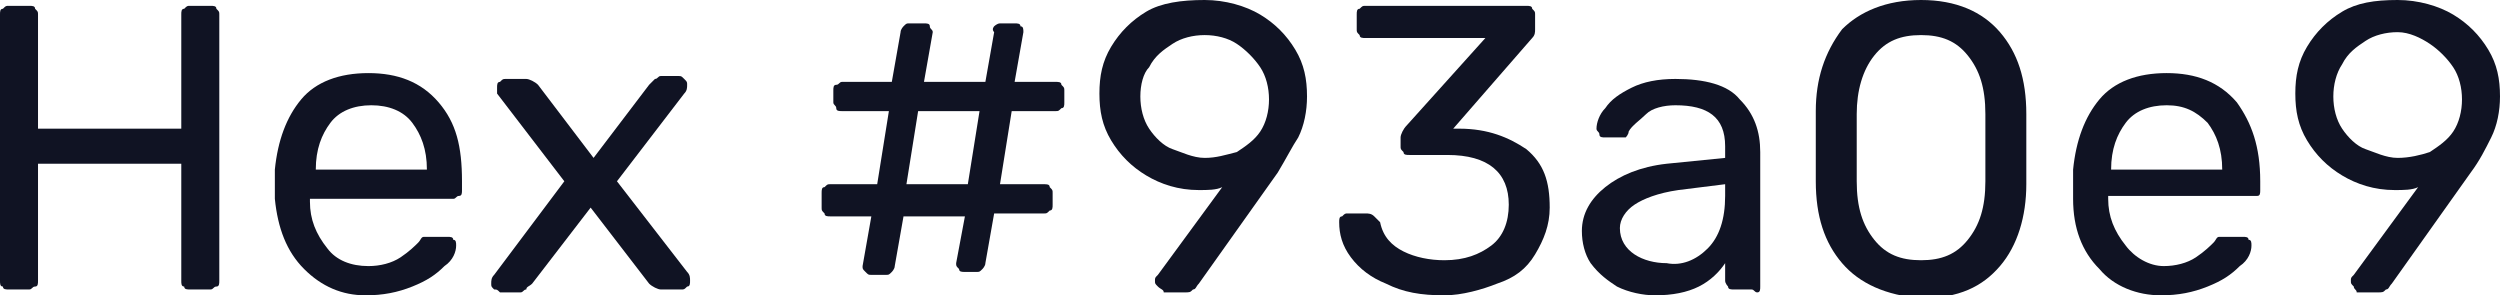
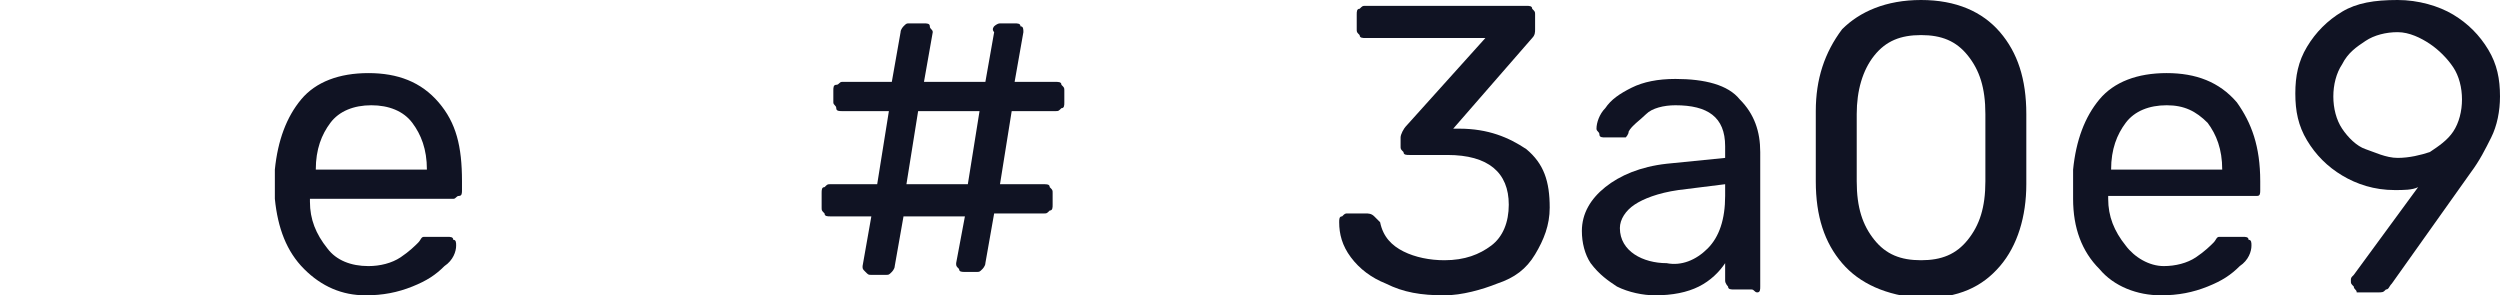
<svg xmlns="http://www.w3.org/2000/svg" id="Слой_1" x="0px" y="0px" viewBox="0 0 85.5 10.1" xml:space="preserve">
  <g>
-     <path fill="#101323" d="M0.1,9.8C0,9.8,0,9.7,0,9.6V0.5c0-0.1,0-0.2,0.1-0.2c0.1-0.1,0.1-0.1,0.2-0.1H1c0.1,0,0.2,0,0.2,0.1 c0.1,0.1,0.1,0.1,0.1,0.2v3.9h4.9V0.5c0-0.1,0-0.2,0.1-0.2c0.1-0.1,0.1-0.1,0.2-0.1h0.7c0.1,0,0.2,0,0.2,0.1 c0.1,0.1,0.1,0.1,0.1,0.2v9.1c0,0.1,0,0.2-0.1,0.2S7.3,9.9,7.2,9.9H6.5c-0.1,0-0.2,0-0.2-0.1C6.2,9.8,6.2,9.7,6.2,9.6v-4H1.3v4 c0,0.1,0,0.2-0.1,0.2S1.1,9.9,1,9.9H0.3C0.2,9.9,0.1,9.9,0.1,9.8z" />
    <path fill="#101323" d="M10.4,9.2C9.8,8.6,9.5,7.8,9.4,6.8l0-0.5l0-0.5c0.1-1,0.4-1.8,0.9-2.4s1.3-0.9,2.3-0.9c1,0,1.8,0.3,2.4,1 s0.8,1.5,0.8,2.7v0.3c0,0.1,0,0.2-0.1,0.2s-0.1,0.1-0.2,0.1h-4.9v0.1c0,0.6,0.2,1.1,0.6,1.6c0.3,0.4,0.8,0.6,1.4,0.6 c0.4,0,0.8-0.1,1.1-0.3c0.3-0.2,0.5-0.4,0.6-0.5c0.1-0.1,0.1-0.2,0.2-0.2c0,0,0.1,0,0.2,0h0.6c0.1,0,0.2,0,0.2,0.1 c0.1,0,0.1,0.1,0.1,0.2c0,0.2-0.1,0.5-0.4,0.7c-0.3,0.3-0.6,0.5-1.1,0.7s-1,0.3-1.6,0.3C11.7,10.1,11,9.8,10.4,9.2z M14.6,5.8 L14.6,5.8c0-0.7-0.2-1.2-0.5-1.6s-0.8-0.6-1.4-0.6c-0.6,0-1.1,0.2-1.4,0.6c-0.3,0.4-0.5,0.9-0.5,1.6v0H14.6z" />
-     <path fill="#101323" d="M16.9,9.9c-0.1-0.1-0.1-0.1-0.1-0.2s0-0.2,0.1-0.3l2.4-3.2l-2.3-3C17,3.1,17,3,17,3c0-0.1,0-0.2,0.1-0.2 c0.1-0.1,0.1-0.1,0.2-0.1h0.7c0.1,0,0.3,0.1,0.4,0.2l1.9,2.5l1.9-2.5c0.1-0.1,0.1-0.1,0.2-0.2c0.1,0,0.1-0.1,0.2-0.1h0.6 c0.1,0,0.1,0,0.2,0.1c0.1,0.1,0.1,0.1,0.1,0.2c0,0.1,0,0.2-0.1,0.3l-2.3,3l2.4,3.1c0.1,0.1,0.1,0.2,0.1,0.3s0,0.2-0.1,0.2 c-0.1,0.1-0.1,0.1-0.2,0.1h-0.7c-0.1,0-0.3-0.1-0.4-0.2l-2-2.6l-2,2.6C18.1,9.8,18,9.8,18,9.9c-0.1,0-0.1,0.1-0.2,0.1h-0.7 C17,9.9,17,9.9,16.9,9.9z" />
    <path fill="#101323" d="M29.6,9.3c-0.1-0.1-0.1-0.1-0.1-0.2l0.3-1.7h-1.4c-0.1,0-0.2,0-0.2-0.1c-0.1-0.1-0.1-0.1-0.1-0.2V6.6 c0-0.1,0-0.2,0.1-0.2c0.1-0.1,0.1-0.1,0.2-0.1h1.6l0.4-2.5h-1.6c-0.1,0-0.2,0-0.2-0.1s-0.1-0.1-0.1-0.2V3.1c0-0.1,0-0.2,0.1-0.2 s0.1-0.1,0.2-0.1h1.7l0.3-1.7c0-0.1,0.1-0.2,0.1-0.2c0.1-0.1,0.1-0.1,0.2-0.1h0.5c0.1,0,0.2,0,0.2,0.1s0.1,0.1,0.1,0.2l-0.3,1.7 h2.1l0.3-1.7C33.9,1,34,0.9,34,0.9s0.1-0.1,0.2-0.1h0.5c0.1,0,0.2,0,0.2,0.1C35,0.9,35,1,35,1.1l-0.3,1.7h1.4c0.1,0,0.2,0,0.2,0.1 c0.1,0.1,0.1,0.1,0.1,0.2v0.4c0,0.1,0,0.2-0.1,0.2c-0.1,0.1-0.1,0.1-0.2,0.1h-1.5l-0.4,2.5h1.5c0.1,0,0.2,0,0.2,0.1 c0.1,0.1,0.1,0.1,0.1,0.2v0.4c0,0.1,0,0.2-0.1,0.2c-0.1,0.1-0.1,0.1-0.2,0.1H34l-0.3,1.7c0,0.1-0.1,0.2-0.1,0.2 c-0.1,0.1-0.1,0.1-0.2,0.1H33c-0.1,0-0.2,0-0.2-0.1c-0.1-0.1-0.1-0.1-0.1-0.2L33,7.4h-2.1l-0.3,1.7c0,0.1-0.1,0.2-0.1,0.2 c-0.1,0.1-0.1,0.1-0.2,0.1h-0.5C29.7,9.4,29.7,9.4,29.6,9.3z M31,6.3h2.1l0.4-2.5h-2.1L31,6.3z" />
-     <path fill="#101323" d="M39.6,9.8c-0.1-0.1-0.1-0.1-0.1-0.2c0-0.1,0-0.1,0.1-0.2l2.2-3c-0.2,0.1-0.5,0.1-0.8,0.1 c-0.7,0-1.3-0.2-1.8-0.5c-0.5-0.3-0.9-0.7-1.2-1.2c-0.3-0.5-0.4-1-0.4-1.6c0-0.6,0.1-1.1,0.4-1.6s0.7-0.9,1.2-1.2S40.4,0,41.2,0 c0.7,0,1.4,0.2,1.9,0.5c0.5,0.3,0.9,0.7,1.2,1.2c0.3,0.5,0.4,1,0.4,1.6c0,0.5-0.1,1-0.3,1.4C44.2,5,44,5.4,43.7,5.9L41,9.7 c-0.1,0.1-0.1,0.2-0.2,0.2c-0.1,0.1-0.1,0.1-0.3,0.1h-0.7C39.8,9.9,39.7,9.9,39.6,9.8z M42.3,5.2c0.3-0.2,0.6-0.4,0.8-0.7 c0.2-0.3,0.3-0.7,0.3-1.1c0-0.4-0.1-0.8-0.3-1.1s-0.5-0.6-0.8-0.8s-0.7-0.3-1.1-0.3c-0.4,0-0.8,0.1-1.1,0.3s-0.6,0.4-0.8,0.8 C39.1,2.5,39,2.9,39,3.3c0,0.4,0.1,0.8,0.3,1.1c0.2,0.3,0.5,0.6,0.8,0.7s0.7,0.3,1.1,0.3S41.9,5.3,42.3,5.2z" />
    <path fill="#101323" d="M47.4,9.7c-0.5-0.2-0.9-0.5-1.2-0.9S45.8,8,45.8,7.6c0-0.1,0-0.2,0.1-0.2c0.1-0.1,0.1-0.1,0.2-0.1h0.6 c0.1,0,0.2,0,0.3,0.1s0.1,0.1,0.2,0.2c0.1,0.5,0.4,0.8,0.8,1c0.4,0.2,0.9,0.3,1.4,0.3c0.7,0,1.2-0.2,1.6-0.5 c0.4-0.3,0.6-0.8,0.6-1.4c0-1.1-0.7-1.7-2.1-1.7h-1.3c-0.1,0-0.2,0-0.2-0.1c-0.1-0.1-0.1-0.1-0.1-0.2V4.7c0-0.1,0.1-0.3,0.2-0.4 l2.7-3h-4.1c-0.1,0-0.2,0-0.2-0.1c-0.1-0.1-0.1-0.1-0.1-0.2V0.5c0-0.1,0-0.2,0.1-0.2c0.1-0.1,0.1-0.1,0.2-0.1h5.5 c0.1,0,0.2,0,0.2,0.1c0.1,0.1,0.1,0.1,0.1,0.2v0.5c0,0.1,0,0.2-0.1,0.3l-2.7,3.1h0.2c1,0,1.7,0.3,2.3,0.7c0.6,0.5,0.8,1.1,0.8,2 c0,0.6-0.2,1.1-0.5,1.6s-0.7,0.8-1.3,1c-0.5,0.2-1.2,0.4-1.8,0.4C48.6,10.1,48,10,47.4,9.7z" />
    <path fill="#101323" d="M55.3,9.8C55,9.6,54.7,9.4,54.4,9c-0.2-0.3-0.3-0.7-0.3-1.1c0-0.6,0.3-1.1,0.8-1.5c0.5-0.4,1.2-0.7,2.1-0.8 L59,5.4V5c0-1-0.6-1.4-1.7-1.4c-0.4,0-0.8,0.1-1,0.3s-0.5,0.4-0.6,0.6c0,0.1-0.1,0.2-0.1,0.2s-0.1,0-0.2,0h-0.5 c-0.1,0-0.2,0-0.2-0.1s-0.1-0.1-0.1-0.2c0-0.2,0.1-0.5,0.3-0.7c0.2-0.3,0.5-0.5,0.9-0.7s0.9-0.3,1.5-0.3c1,0,1.8,0.2,2.2,0.7 c0.5,0.5,0.7,1.1,0.7,1.8v4.6c0,0.1,0,0.2-0.1,0.2S60,9.9,59.9,9.9h-0.6c-0.1,0-0.2,0-0.2-0.1C59.1,9.8,59,9.7,59,9.6V9 c-0.2,0.3-0.5,0.6-0.9,0.8c-0.4,0.2-0.9,0.3-1.5,0.3C56.2,10.1,55.7,10,55.3,9.8z M58.4,8.5c0.4-0.4,0.6-1,0.6-1.8V6.3l-1.6,0.2 c-0.7,0.1-1.2,0.3-1.5,0.5c-0.3,0.2-0.5,0.5-0.5,0.8c0,0.4,0.2,0.7,0.5,0.9c0.3,0.2,0.7,0.3,1.1,0.3C57.5,9.1,58,8.9,58.4,8.5z" />
    <path fill="#101323" d="M63,9c-0.6-0.7-0.9-1.6-0.9-2.8l0-1.2l0-1.2c0-1.1,0.3-2,0.9-2.8C63.6,0.4,64.5,0,65.7,0 c1.2,0,2.1,0.4,2.7,1.1c0.6,0.7,0.9,1.6,0.9,2.8c0,0.3,0,0.7,0,1.2c0,0.6,0,1,0,1.2c0,1.1-0.3,2.1-0.9,2.8 c-0.6,0.7-1.4,1.1-2.7,1.1C64.5,10.1,63.6,9.7,63,9z M67.3,8.2c0.4-0.5,0.6-1.1,0.6-2c0-0.3,0-0.7,0-1.2c0-0.5,0-0.9,0-1.1 c0-0.9-0.2-1.5-0.6-2c-0.4-0.5-0.9-0.7-1.6-0.7c-0.7,0-1.2,0.2-1.6,0.7c-0.4,0.5-0.6,1.2-0.6,2l0,1.1l0,1.2c0,0.9,0.2,1.5,0.6,2 c0.4,0.5,0.9,0.7,1.6,0.7C66.4,8.9,66.9,8.7,67.3,8.2z" />
    <path fill="#101323" d="M71.8,9.2c-0.6-0.6-0.9-1.4-0.9-2.4l0-0.5l0-0.5c0.1-1,0.4-1.8,0.9-2.4s1.3-0.9,2.3-0.9c1,0,1.8,0.3,2.4,1 C77,4.2,77.3,5,77.3,6.2v0.3c0,0.1,0,0.2-0.1,0.2C77.1,6.7,77,6.7,77,6.7h-4.9v0.1c0,0.6,0.2,1.1,0.6,1.6C73,8.8,73.5,9.1,74,9.1 c0.4,0,0.8-0.1,1.1-0.3c0.3-0.2,0.5-0.4,0.6-0.5c0.1-0.1,0.1-0.2,0.2-0.2s0.1,0,0.2,0h0.6c0.1,0,0.2,0,0.2,0.1 c0.1,0,0.1,0.1,0.1,0.2c0,0.2-0.1,0.5-0.4,0.7c-0.3,0.3-0.6,0.5-1.1,0.7s-1,0.3-1.6,0.3C73.1,10.1,72.3,9.8,71.8,9.2z M76,5.8 L76,5.8c0-0.7-0.2-1.2-0.5-1.6c-0.4-0.4-0.8-0.6-1.4-0.6c-0.6,0-1.1,0.2-1.4,0.6c-0.3,0.4-0.5,0.9-0.5,1.6v0H76z" />
    <path fill="#101323" d="M80.5,9.8c-0.1-0.1-0.1-0.1-0.1-0.2c0-0.1,0-0.1,0.1-0.2l2.2-3c-0.2,0.1-0.5,0.1-0.8,0.1 c-0.7,0-1.3-0.2-1.8-0.5c-0.5-0.3-0.9-0.7-1.2-1.2c-0.3-0.5-0.4-1-0.4-1.6c0-0.6,0.1-1.1,0.4-1.6s0.7-0.9,1.2-1.2S81.2,0,82,0 c0.7,0,1.4,0.2,1.9,0.5c0.5,0.3,0.9,0.7,1.2,1.2c0.3,0.5,0.4,1,0.4,1.6c0,0.5-0.1,1-0.3,1.4c-0.2,0.4-0.4,0.8-0.7,1.2l-2.7,3.8 c-0.1,0.1-0.1,0.2-0.2,0.2c-0.1,0.1-0.1,0.1-0.3,0.1h-0.7C80.6,9.9,80.5,9.9,80.5,9.8z M83.1,5.2c0.3-0.2,0.6-0.4,0.8-0.7 c0.2-0.3,0.3-0.7,0.3-1.1c0-0.4-0.1-0.8-0.3-1.1s-0.5-0.6-0.8-0.8S82.4,1.1,82,1.1c-0.4,0-0.8,0.1-1.1,0.3s-0.6,0.4-0.8,0.8 c-0.2,0.3-0.3,0.7-0.3,1.1c0,0.4,0.1,0.8,0.3,1.1c0.2,0.3,0.5,0.6,0.8,0.7s0.7,0.3,1.1,0.3S82.8,5.3,83.1,5.2z" />
  </g>
</svg>